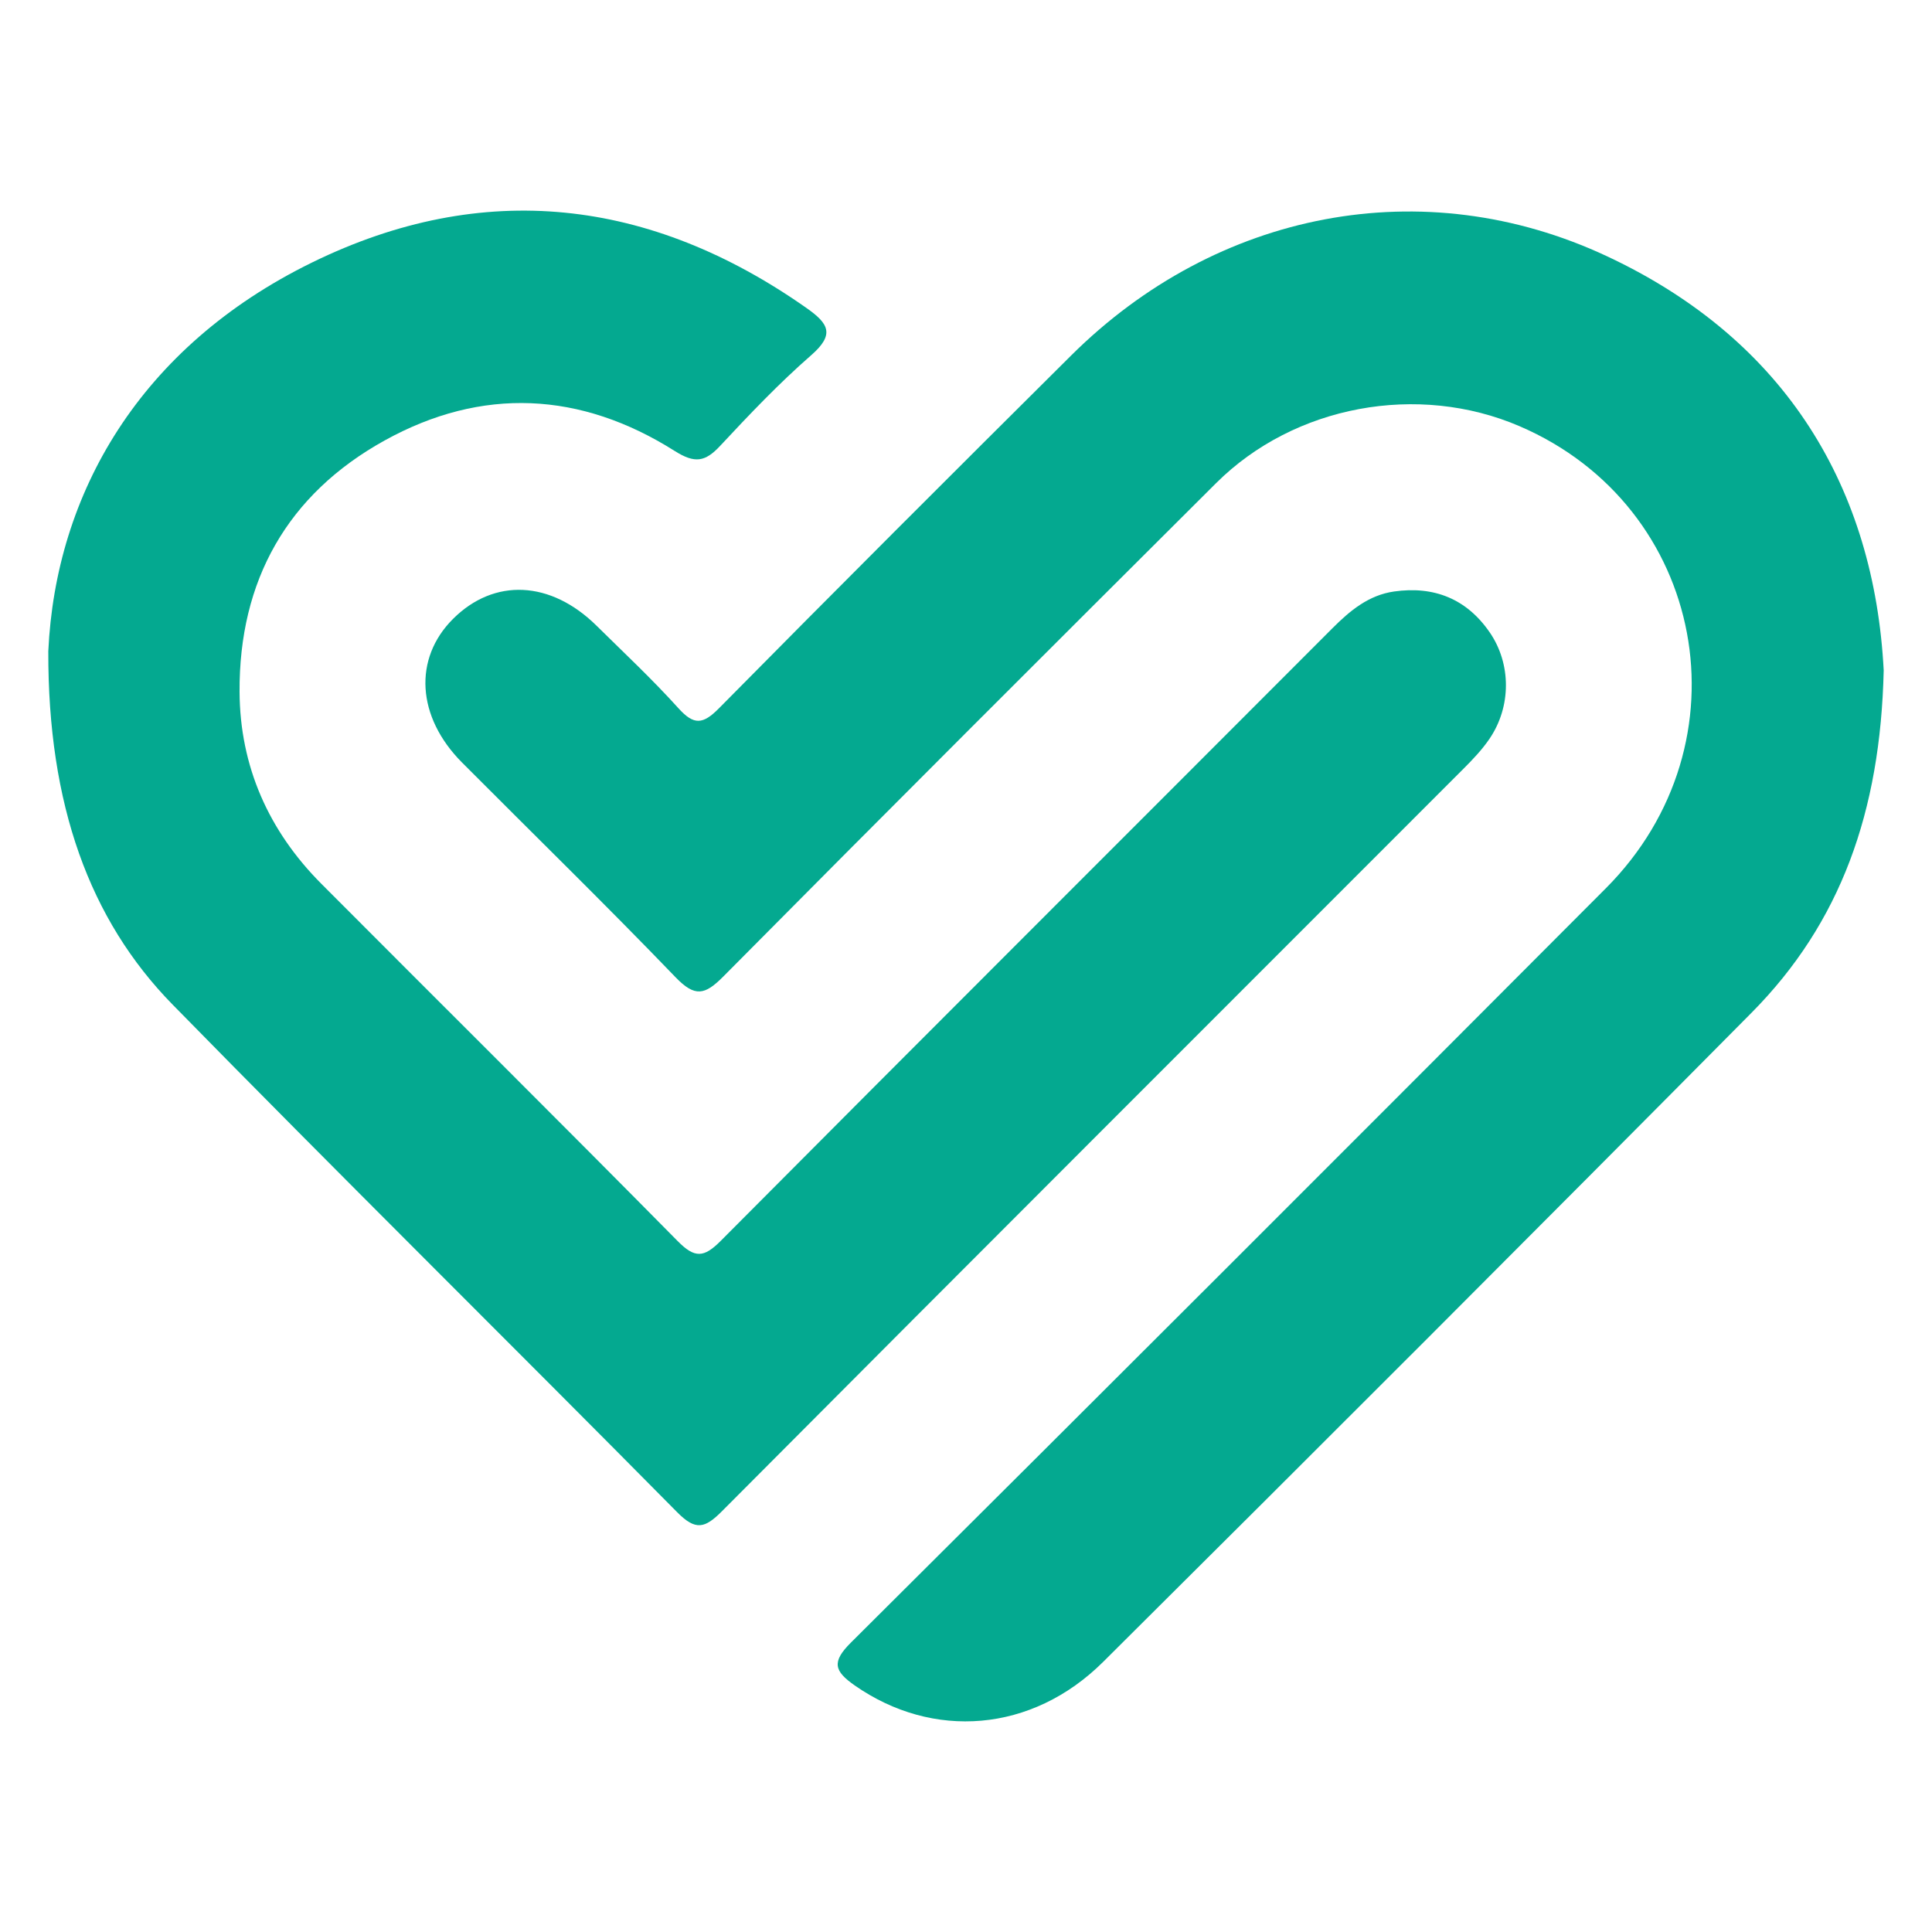
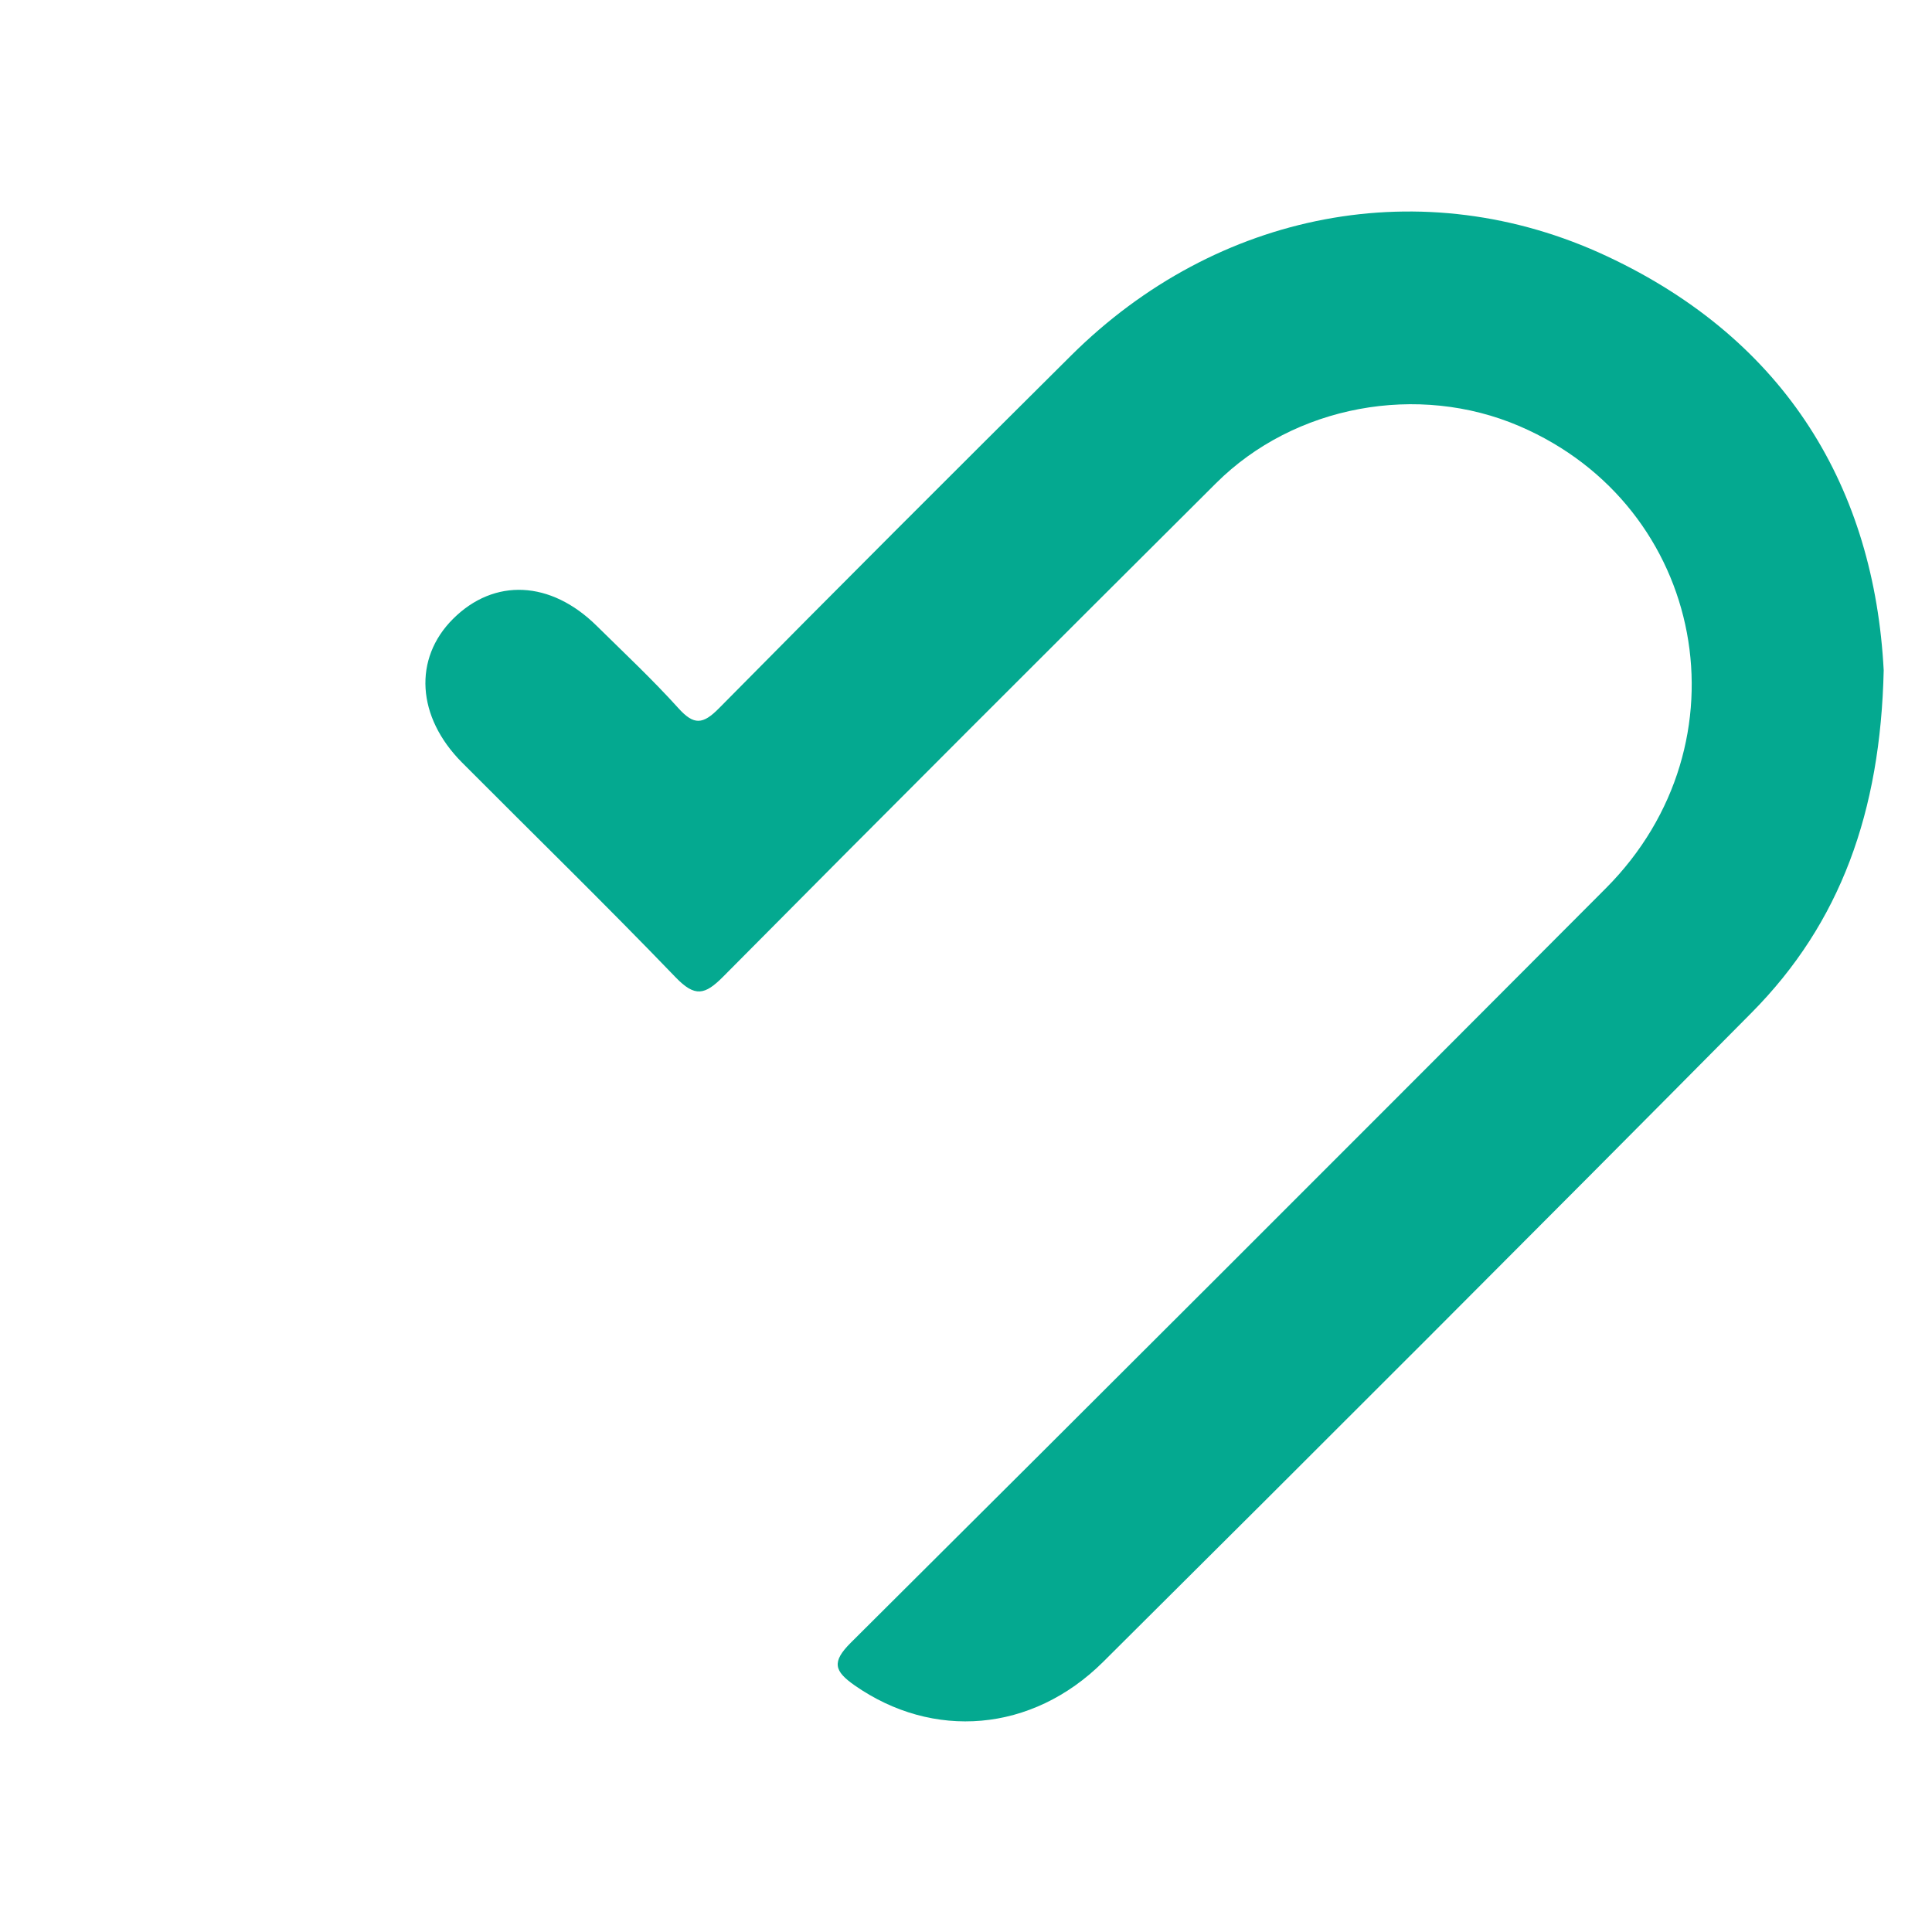
<svg xmlns="http://www.w3.org/2000/svg" version="1.1" id="Layer_1" x="0px" y="0px" width="200px" height="200px" viewBox="0 0 200 200" enable-background="new 0 0 200 200" xml:space="preserve">
  <g>
    <path fill="#04A990" d="M195,69.393c-0.334,14.663-4.478,26.16-13.68,35.445c-22.286,22.486-44.667,44.879-67.121,67.198   c-7.391,7.346-17.644,8.076-25.716,2.441c-2.125-1.484-2.417-2.426-0.403-4.43c26.11-25.977,52.161-52.013,78.162-78.098   c14.983-15.032,10.359-39.528-8.935-47.828c-10.512-4.522-23.319-2.176-31.417,5.893C108.846,66.996,91.82,83.997,74.88,101.085   c-1.914,1.93-2.936,2.169-4.953,0.073c-7.244-7.526-14.73-14.819-22.1-22.224c-4.697-4.72-5.051-10.755-0.929-14.867   c4.26-4.25,10.107-3.981,14.859,0.708c2.854,2.817,5.79,5.564,8.472,8.537c1.601,1.775,2.528,1.7,4.201,0.007   c12.087-12.239,24.257-24.396,36.458-36.523c15.053-14.961,36.445-19.173,55.456-10.274C185.043,35.274,194.019,50.689,195,69.393z   " />
-     <path fill="#04A990" d="M5,67.414c0.755-16.298,9.448-31.502,27.316-40.247c17.686-8.656,34.984-6.657,51.161,4.71   c2.294,1.612,2.982,2.727,0.495,4.896c-3.332,2.908-6.398,6.138-9.419,9.378c-1.56,1.673-2.619,1.853-4.72,0.526   c-9.723-6.141-19.942-6.661-30.019-1.078c-10.078,5.583-15.078,14.514-15.015,26.024c0.042,7.713,3.01,14.388,8.466,19.865   c12.29,12.338,24.658,24.598,36.89,36.992c1.773,1.797,2.715,1.724,4.451-0.022c21.063-21.177,42.212-42.268,63.312-63.408   c1.833-1.836,3.764-3.444,6.396-3.819c4.119-0.587,7.5,0.747,9.896,4.224c2.242,3.253,2.253,7.692-0.019,11.028   c-0.765,1.123-1.724,2.131-2.689,3.097c-25.588,25.609-51.208,51.186-76.747,76.844c-1.782,1.79-2.729,2.067-4.654,0.119   C52.738,138.981,35.15,121.64,17.87,103.998C9.257,95.205,4.953,83.283,5,67.414z" />
  </g>
</svg>